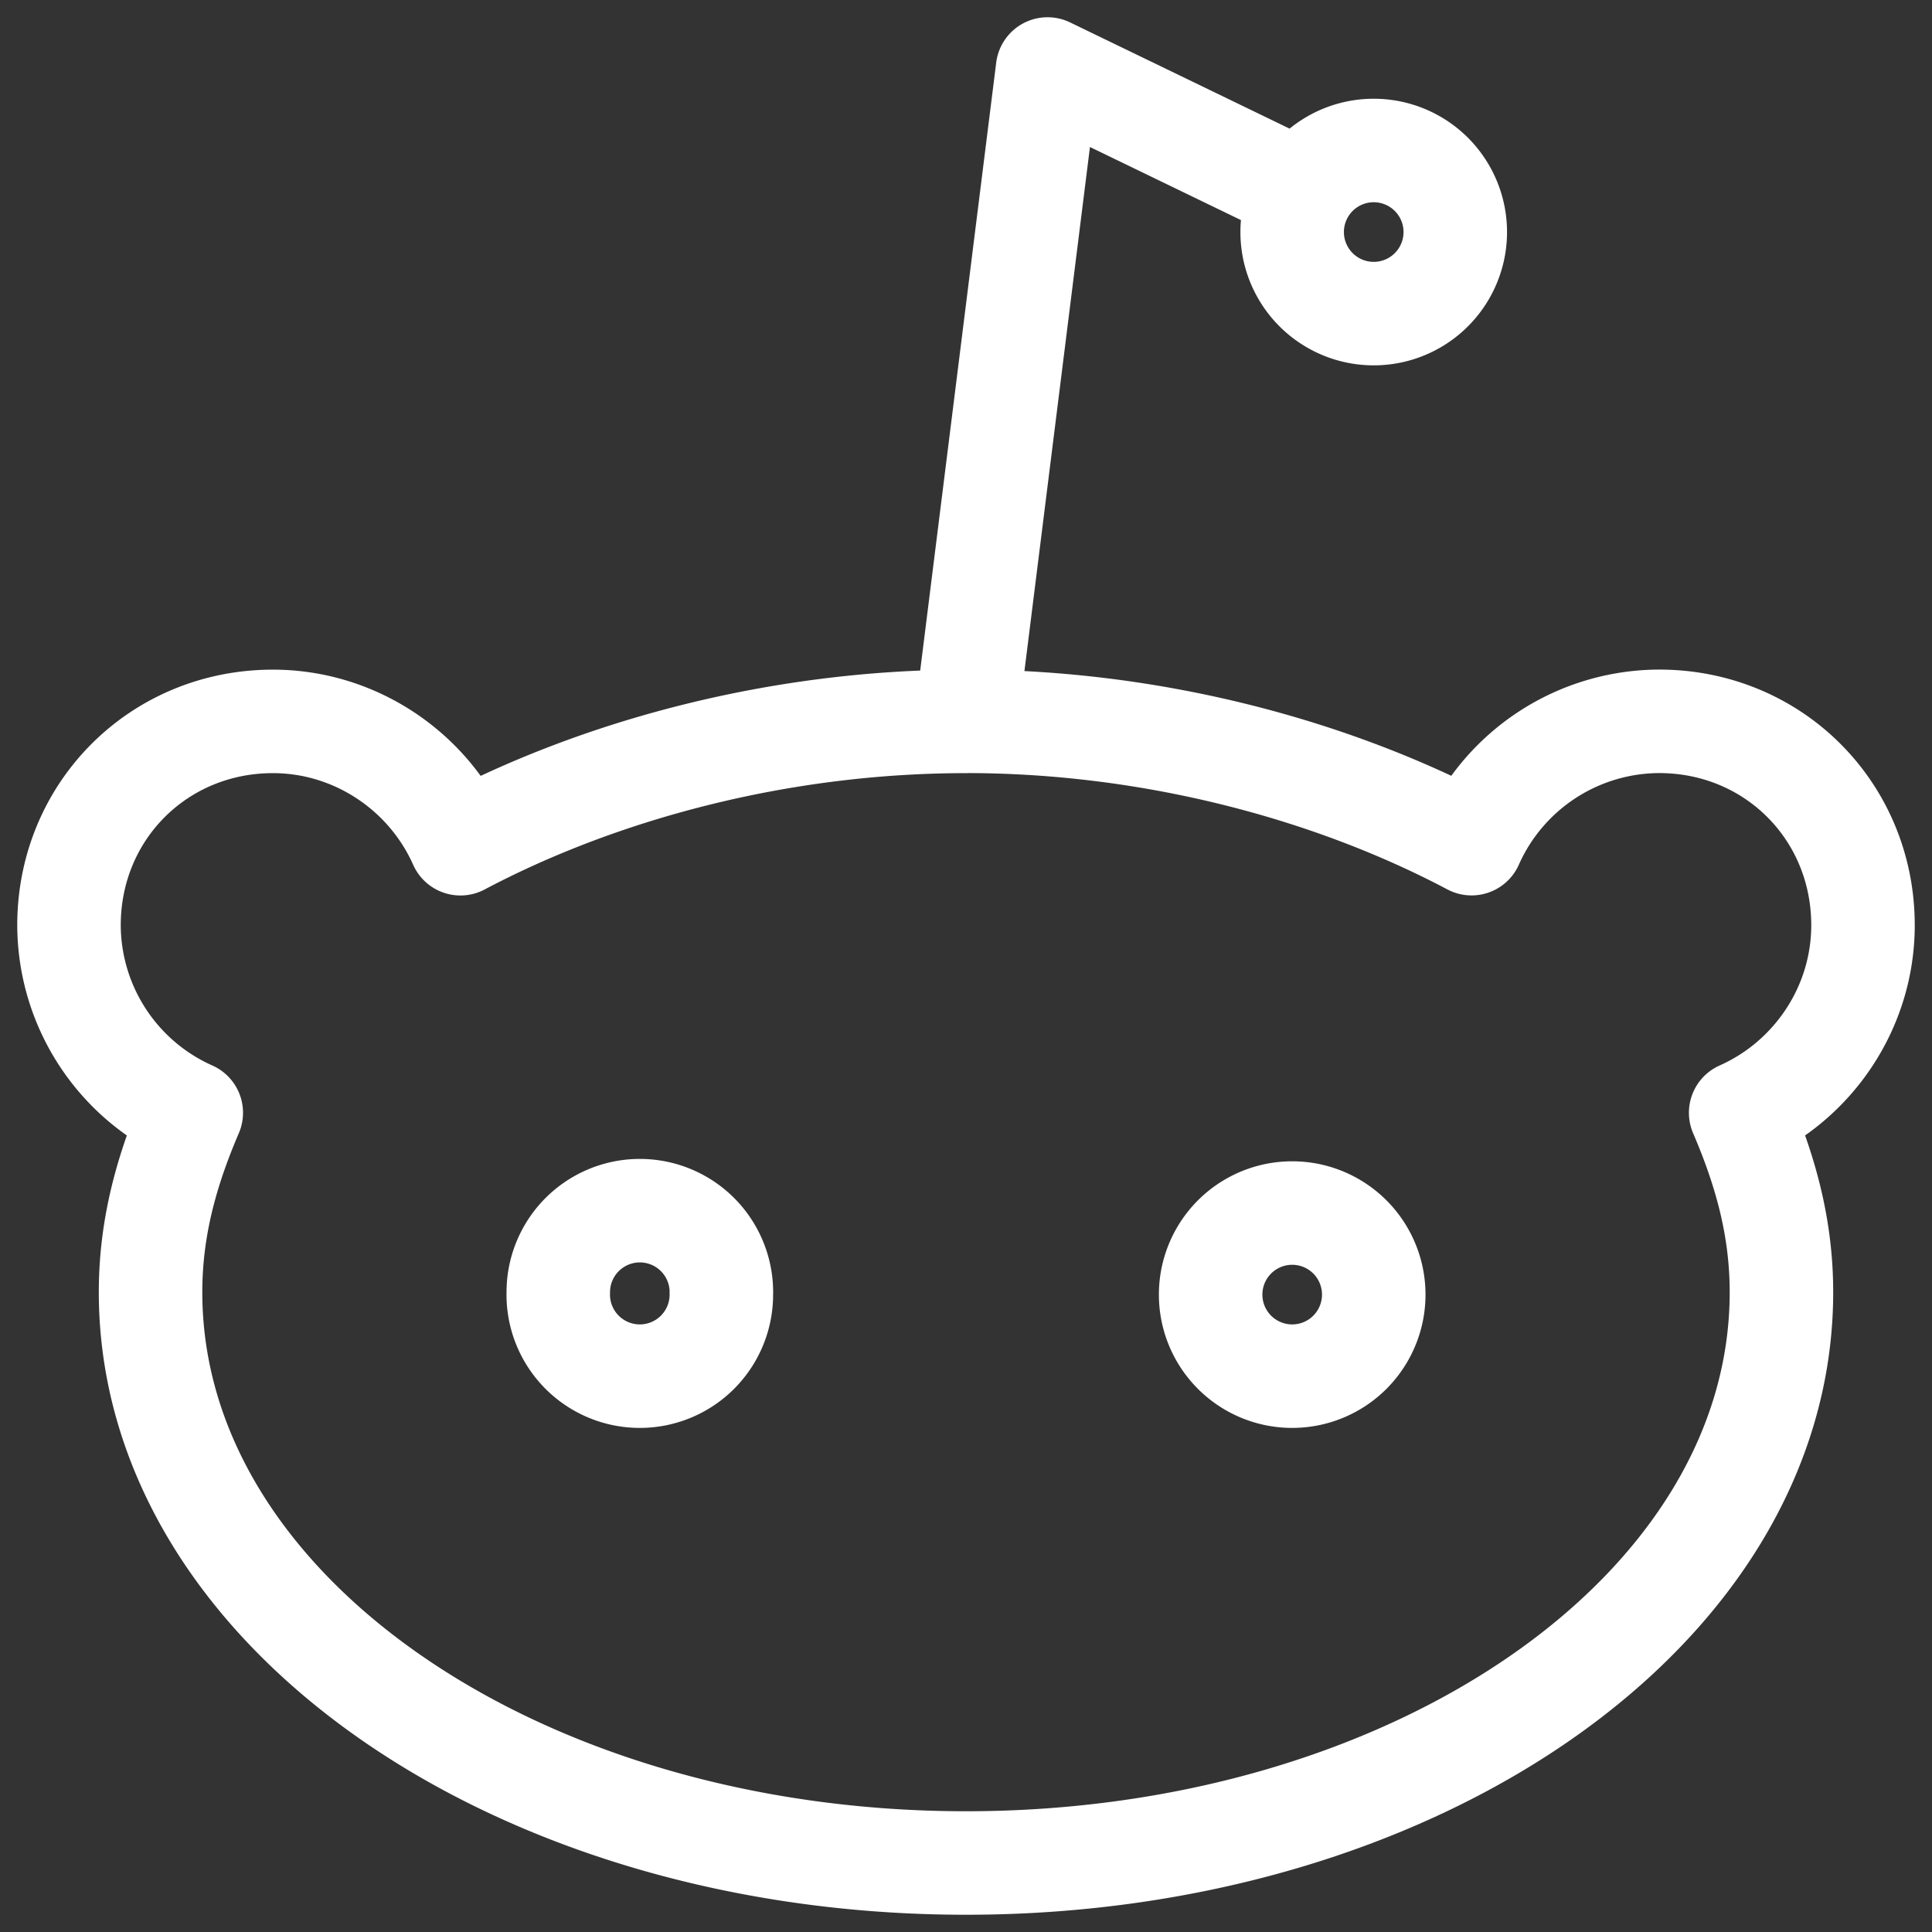
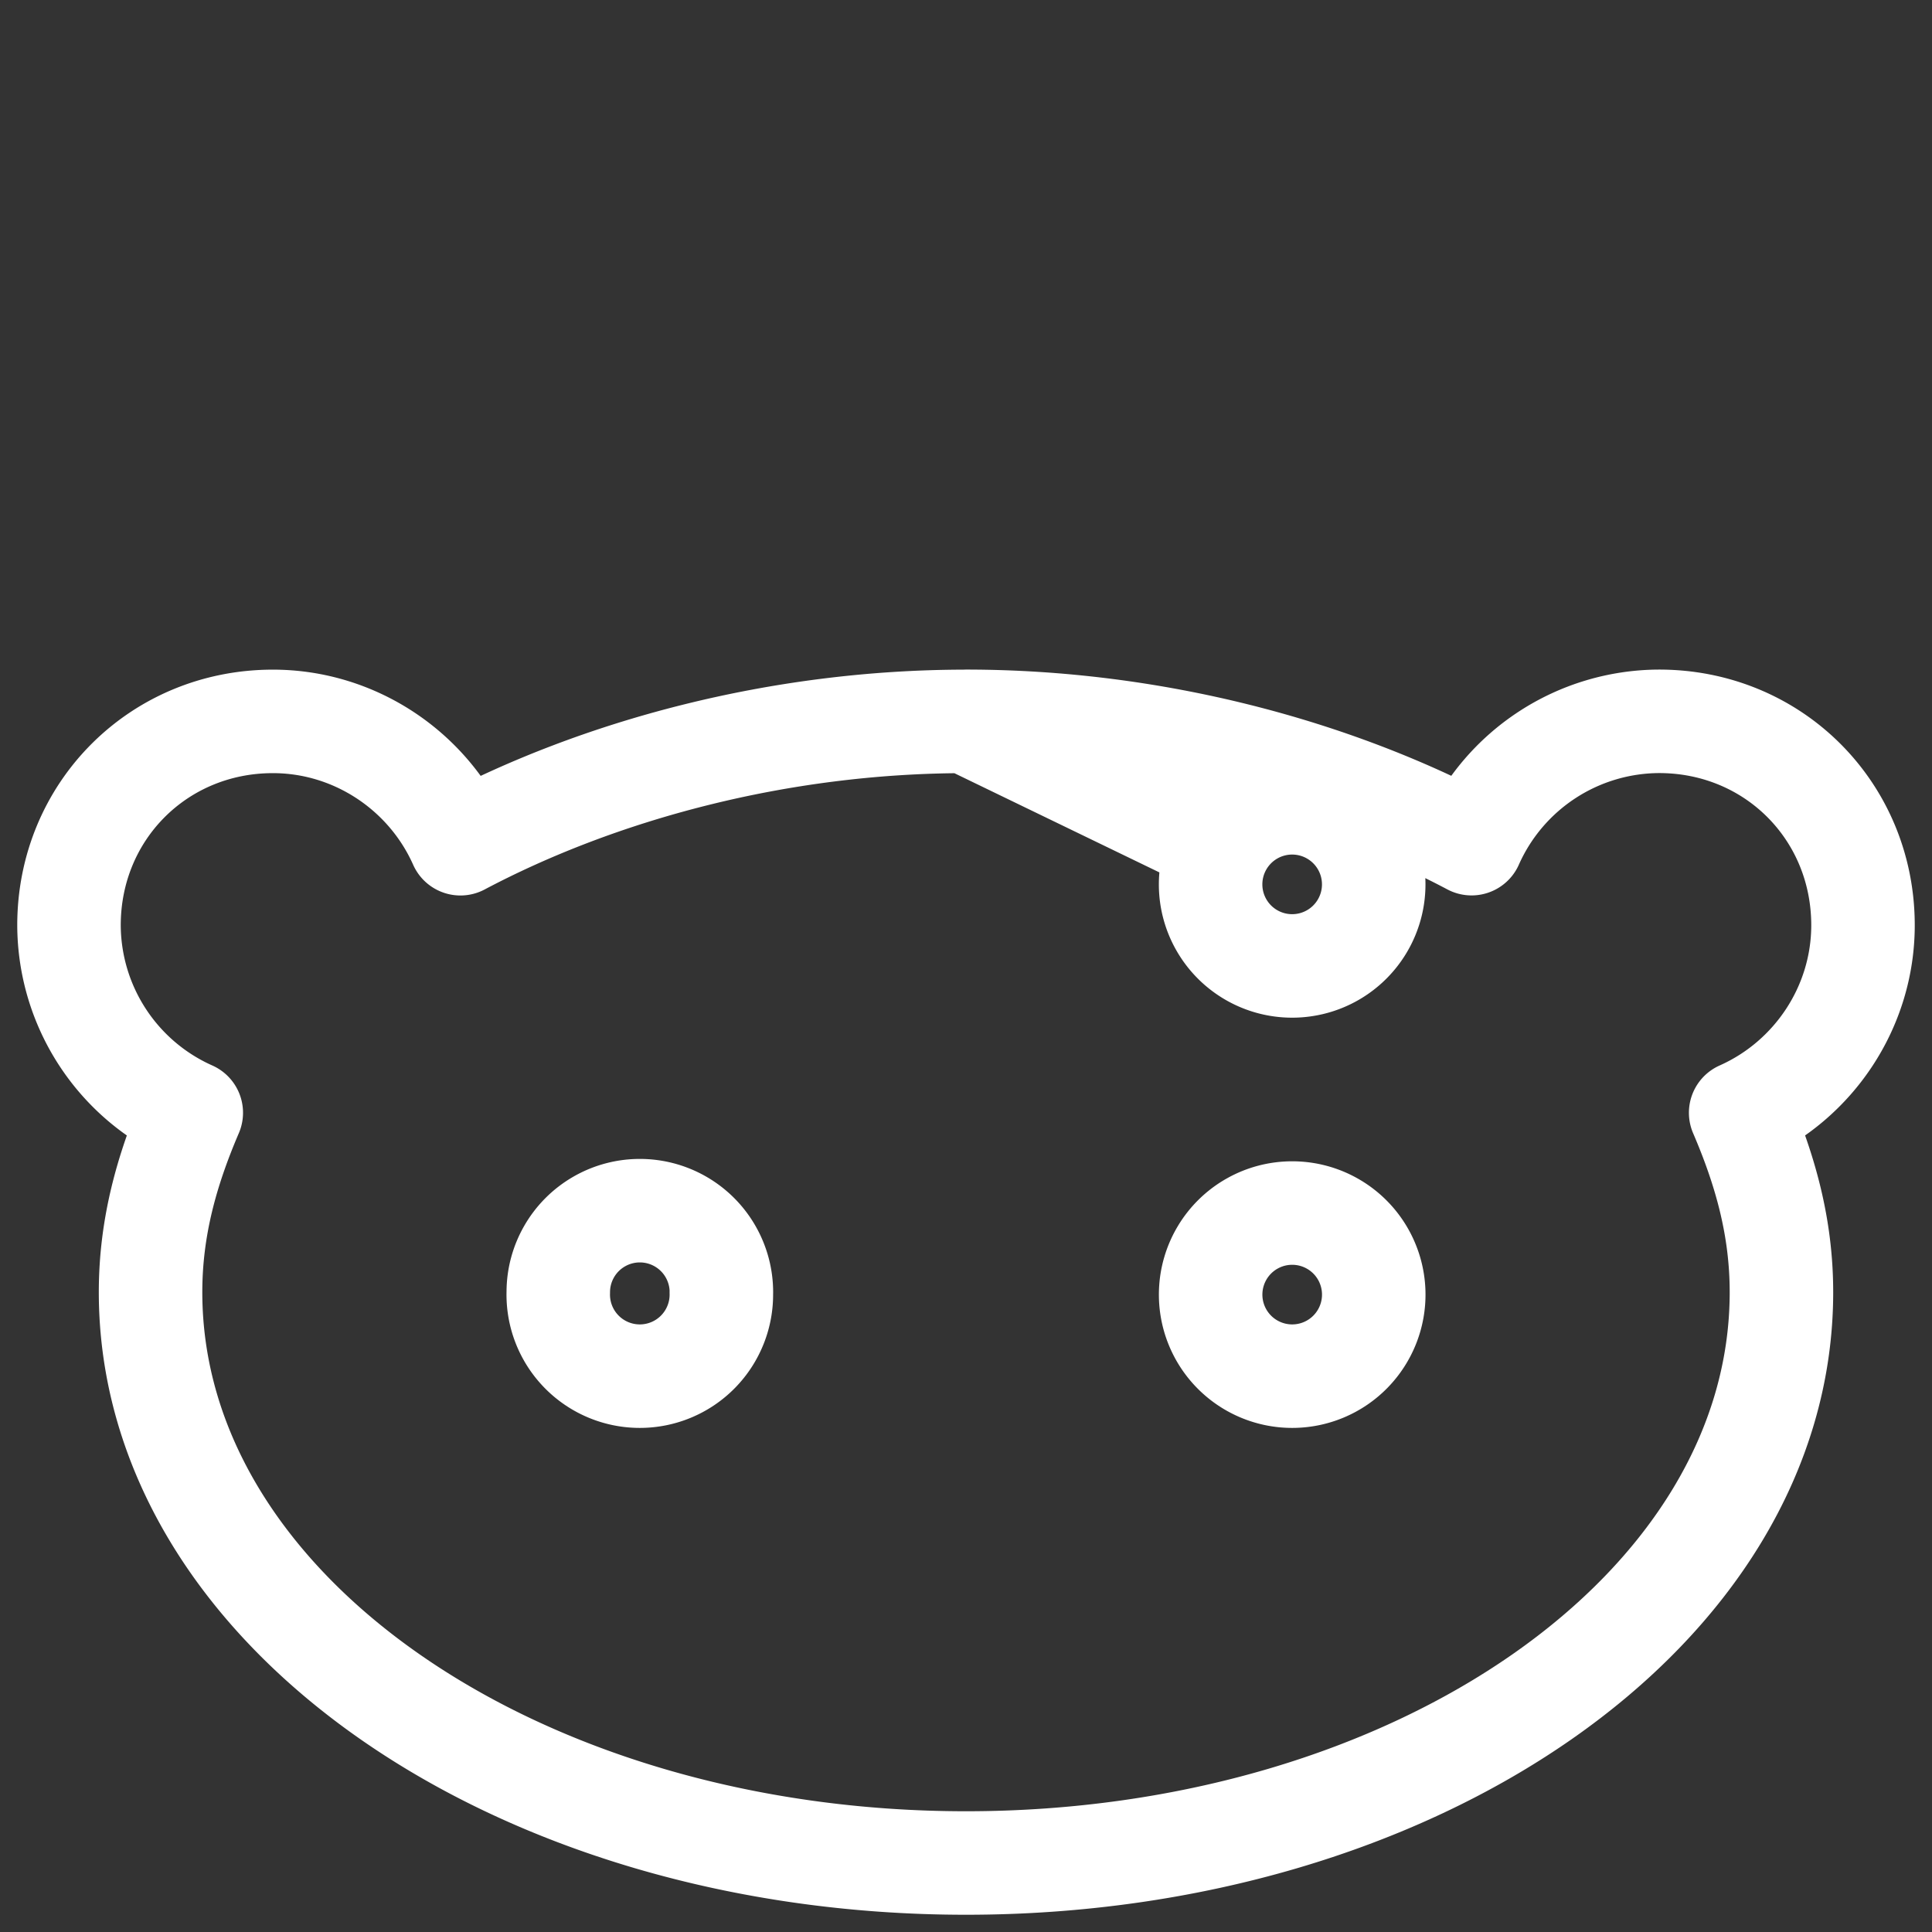
<svg xmlns="http://www.w3.org/2000/svg" width="28" height="28" fill="none">
  <rect width="100%" height="100%" fill="#333333" stroke="none" />
-   <path d="M14 10.454c2.718 0 5.318.71 7.327 1.773a2.986 2.986 0 012.718-1.773c1.655 0 2.955 1.3 2.955 2.955 0 1.182-.71 2.245-1.773 2.718.355.828.591 1.655.591 2.6C25.818 23.337 20.5 27 14 27S2.182 23.336 2.182 18.727c0-.945.236-1.773.59-2.6A2.986 2.986 0 011 13.41c0-1.655 1.3-2.955 2.955-2.955 1.181 0 2.245.71 2.718 1.773 2.009-1.063 4.609-1.773 7.327-1.773zm0 0L15.182 1l3.664 1.773m2.245.59a1.182 1.182 0 11-2.364 0 1.182 1.182 0 012.364 0zM10.454 18.728a1.182 1.182 0 11-2.363 0 1.182 1.182 0 012.364 0zm9.455 0a1.182 1.182 0 11-2.363 0 1.182 1.182 0 012.363 0z" stroke="#fff" stroke-width="1.5" stroke-miterlimit="10" stroke-linecap="round" stroke-linejoin="round" />
+   <path d="M14 10.454c2.718 0 5.318.71 7.327 1.773a2.986 2.986 0 012.718-1.773c1.655 0 2.955 1.3 2.955 2.955 0 1.182-.71 2.245-1.773 2.718.355.828.591 1.655.591 2.6C25.818 23.337 20.5 27 14 27S2.182 23.336 2.182 18.727c0-.945.236-1.773.59-2.6A2.986 2.986 0 011 13.41c0-1.655 1.3-2.955 2.955-2.955 1.181 0 2.245.71 2.718 1.773 2.009-1.063 4.609-1.773 7.327-1.773zm0 0l3.664 1.773m2.245.59a1.182 1.182 0 11-2.364 0 1.182 1.182 0 012.364 0zM10.454 18.728a1.182 1.182 0 11-2.363 0 1.182 1.182 0 012.364 0zm9.455 0a1.182 1.182 0 11-2.363 0 1.182 1.182 0 012.363 0z" stroke="#fff" stroke-width="1.5" stroke-miterlimit="10" stroke-linecap="round" stroke-linejoin="round" />
</svg>